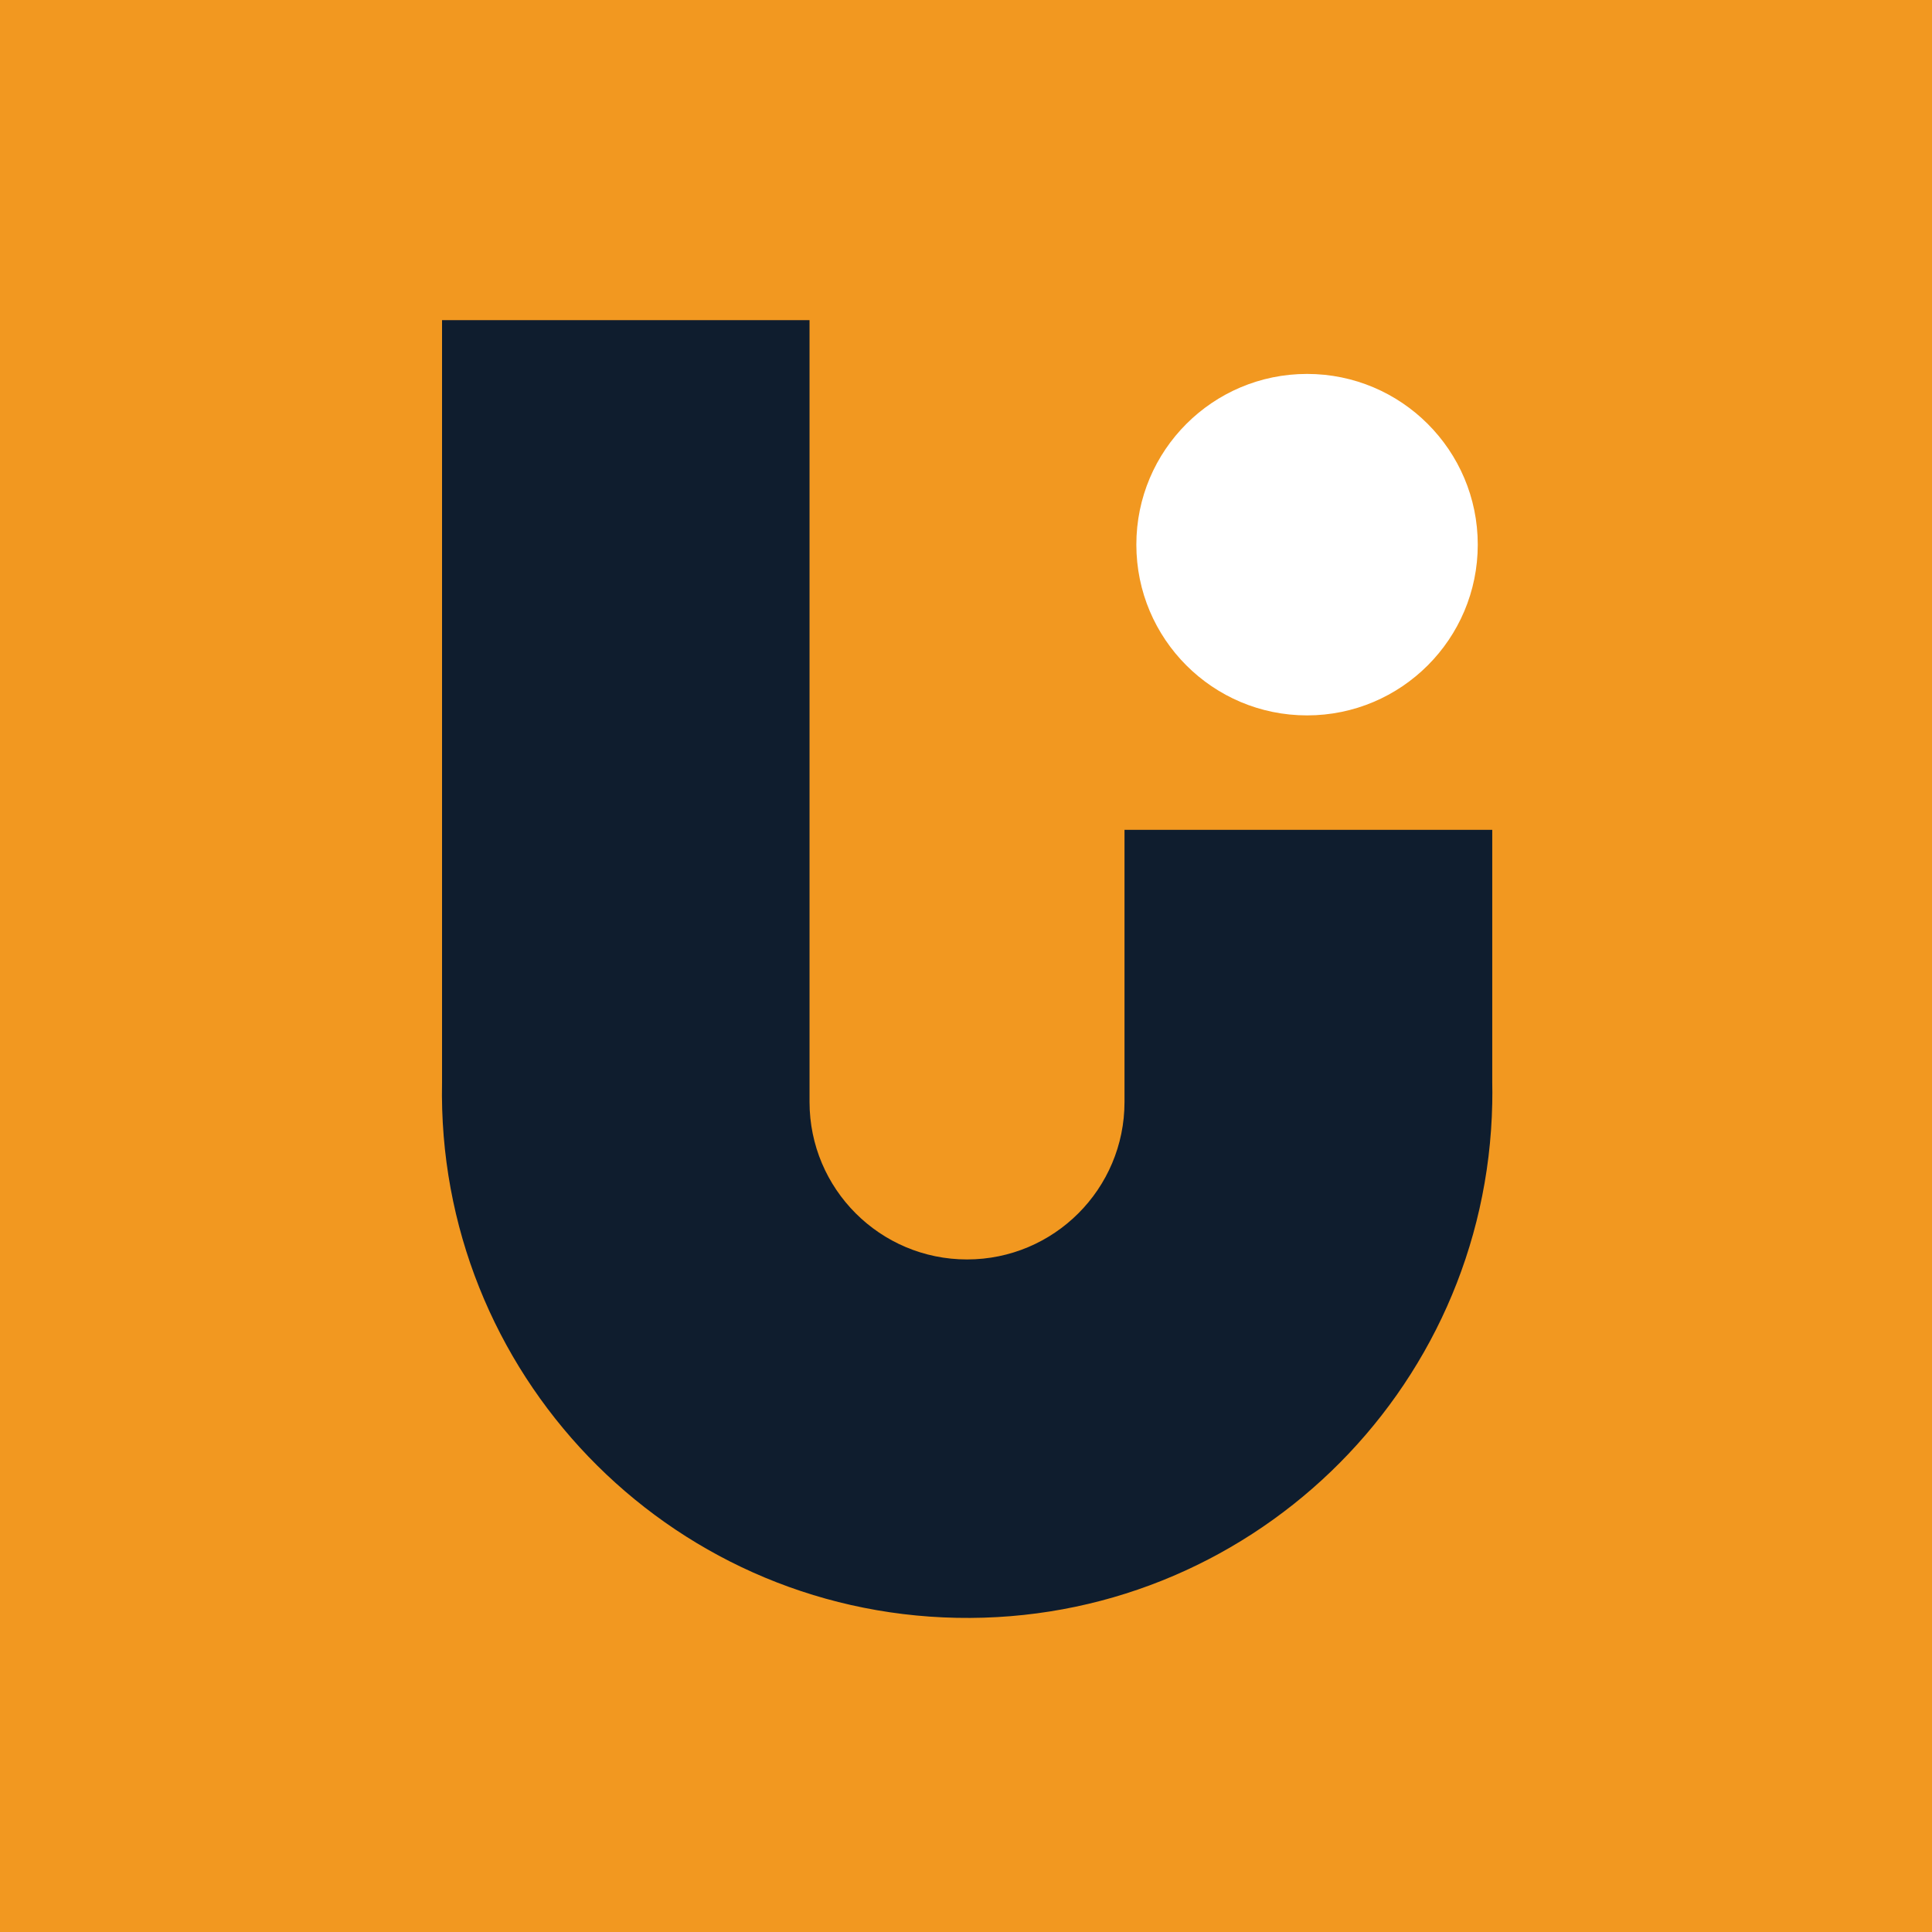
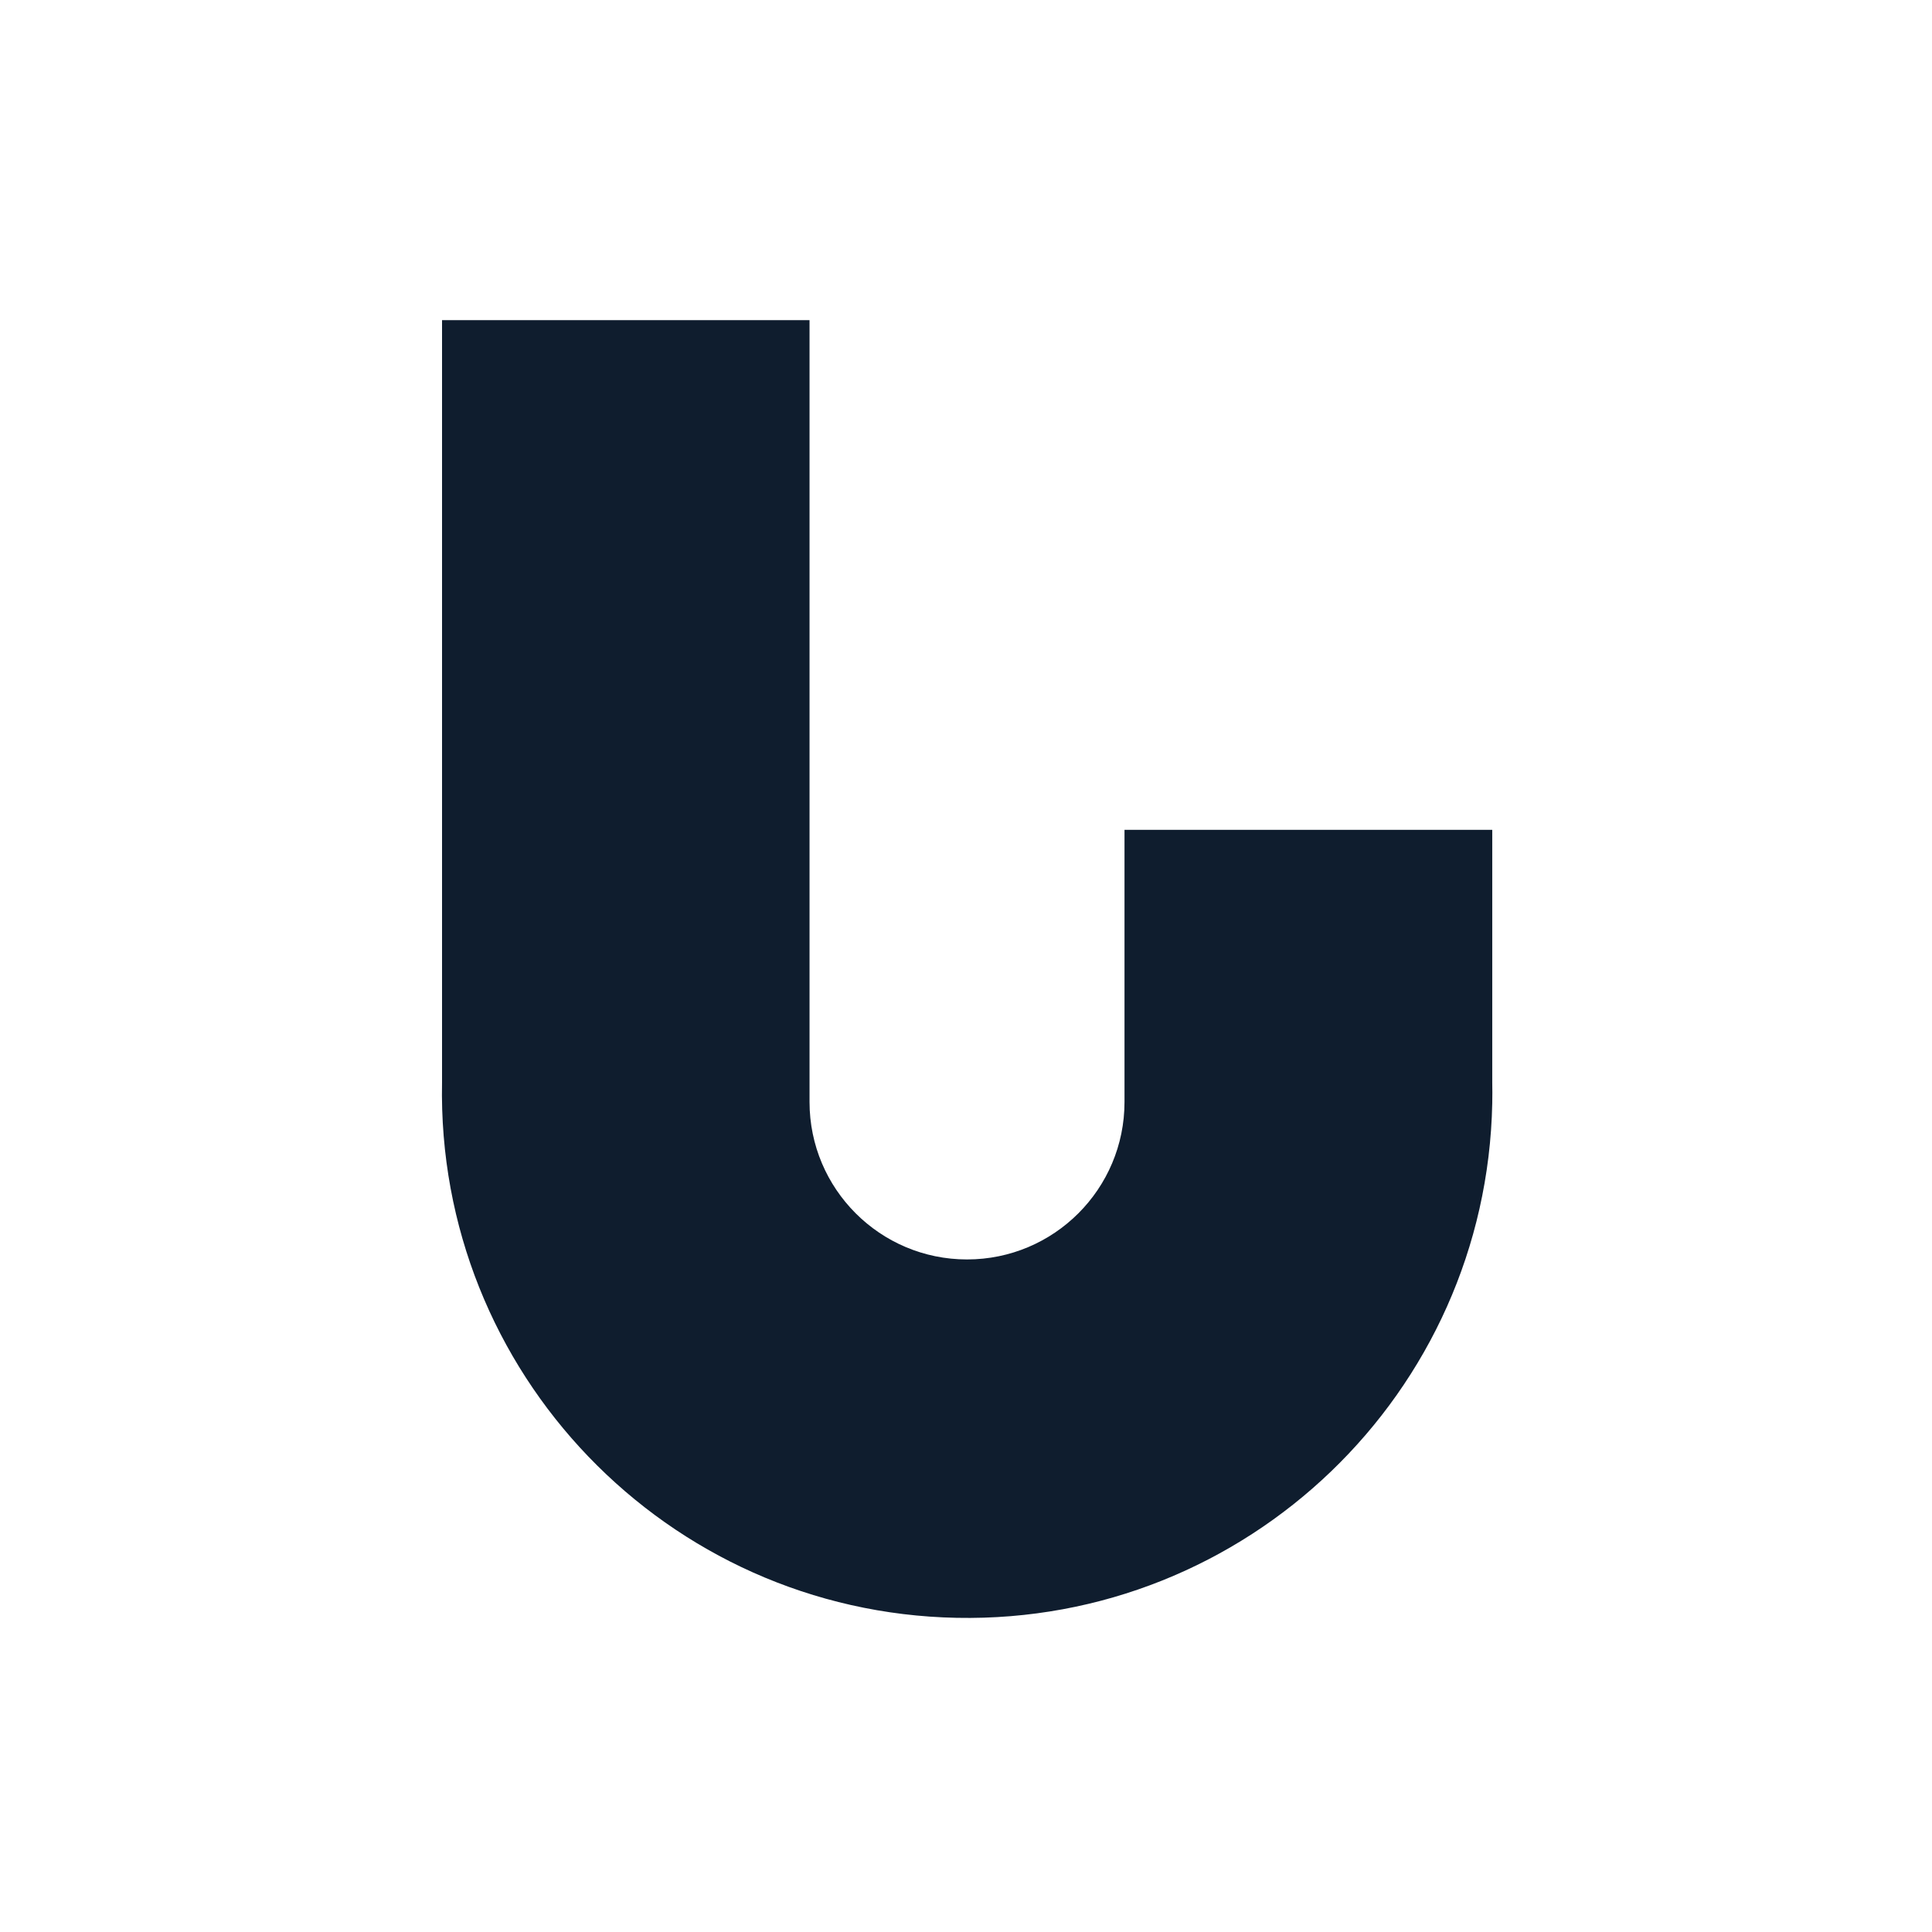
<svg xmlns="http://www.w3.org/2000/svg" width="70px" height="70px" viewBox="0 0 70 70" version="1.1">
  <title>uts icon</title>
  <g id="Desktop-1440" stroke="none" stroke-width="1" fill="none" fill-rule="evenodd">
    <g id="D_Extensis-Channel-Partners-iFrame" transform="translate(-787, -4615)">
      <g id="uts-icon" transform="translate(787, 4615)">
-         <polygon id="Fill-1" fill="#F29820" points="3.20502563e-14 70 70 70 70 0 3.20502563e-14 0" />
        <g id="Group-6" transform="translate(16.012, 11.599)">
          <path d="M24.731,18.467 L24.731,28.327 C24.731,31.478 22.177,34.033 19.025,34.033 C15.875,34.033 13.319,31.478 13.319,28.327 L13.319,0 L0.004,0 L0.004,27.614 C-0.205,38.122 8.144,46.81 18.652,47.018 C29.16,47.227 37.846,38.877 38.055,28.37 C38.06,28.118 38.06,27.866 38.055,27.614 L38.055,18.467 L24.731,18.467 Z" id="Fill-2" fill="#0F1D2E" />
-           <path d="M31.345,1.949 C34.76,1.949 37.53,4.719 37.53,8.134 C37.53,11.551 34.76,14.321 31.345,14.321 C27.928,14.321 25.16,11.551 25.16,8.134 C25.16,4.719 27.928,1.949 31.345,1.949" id="Fill-4" fill="#FFFFFF" />
        </g>
      </g>
    </g>
  </g>
</svg>